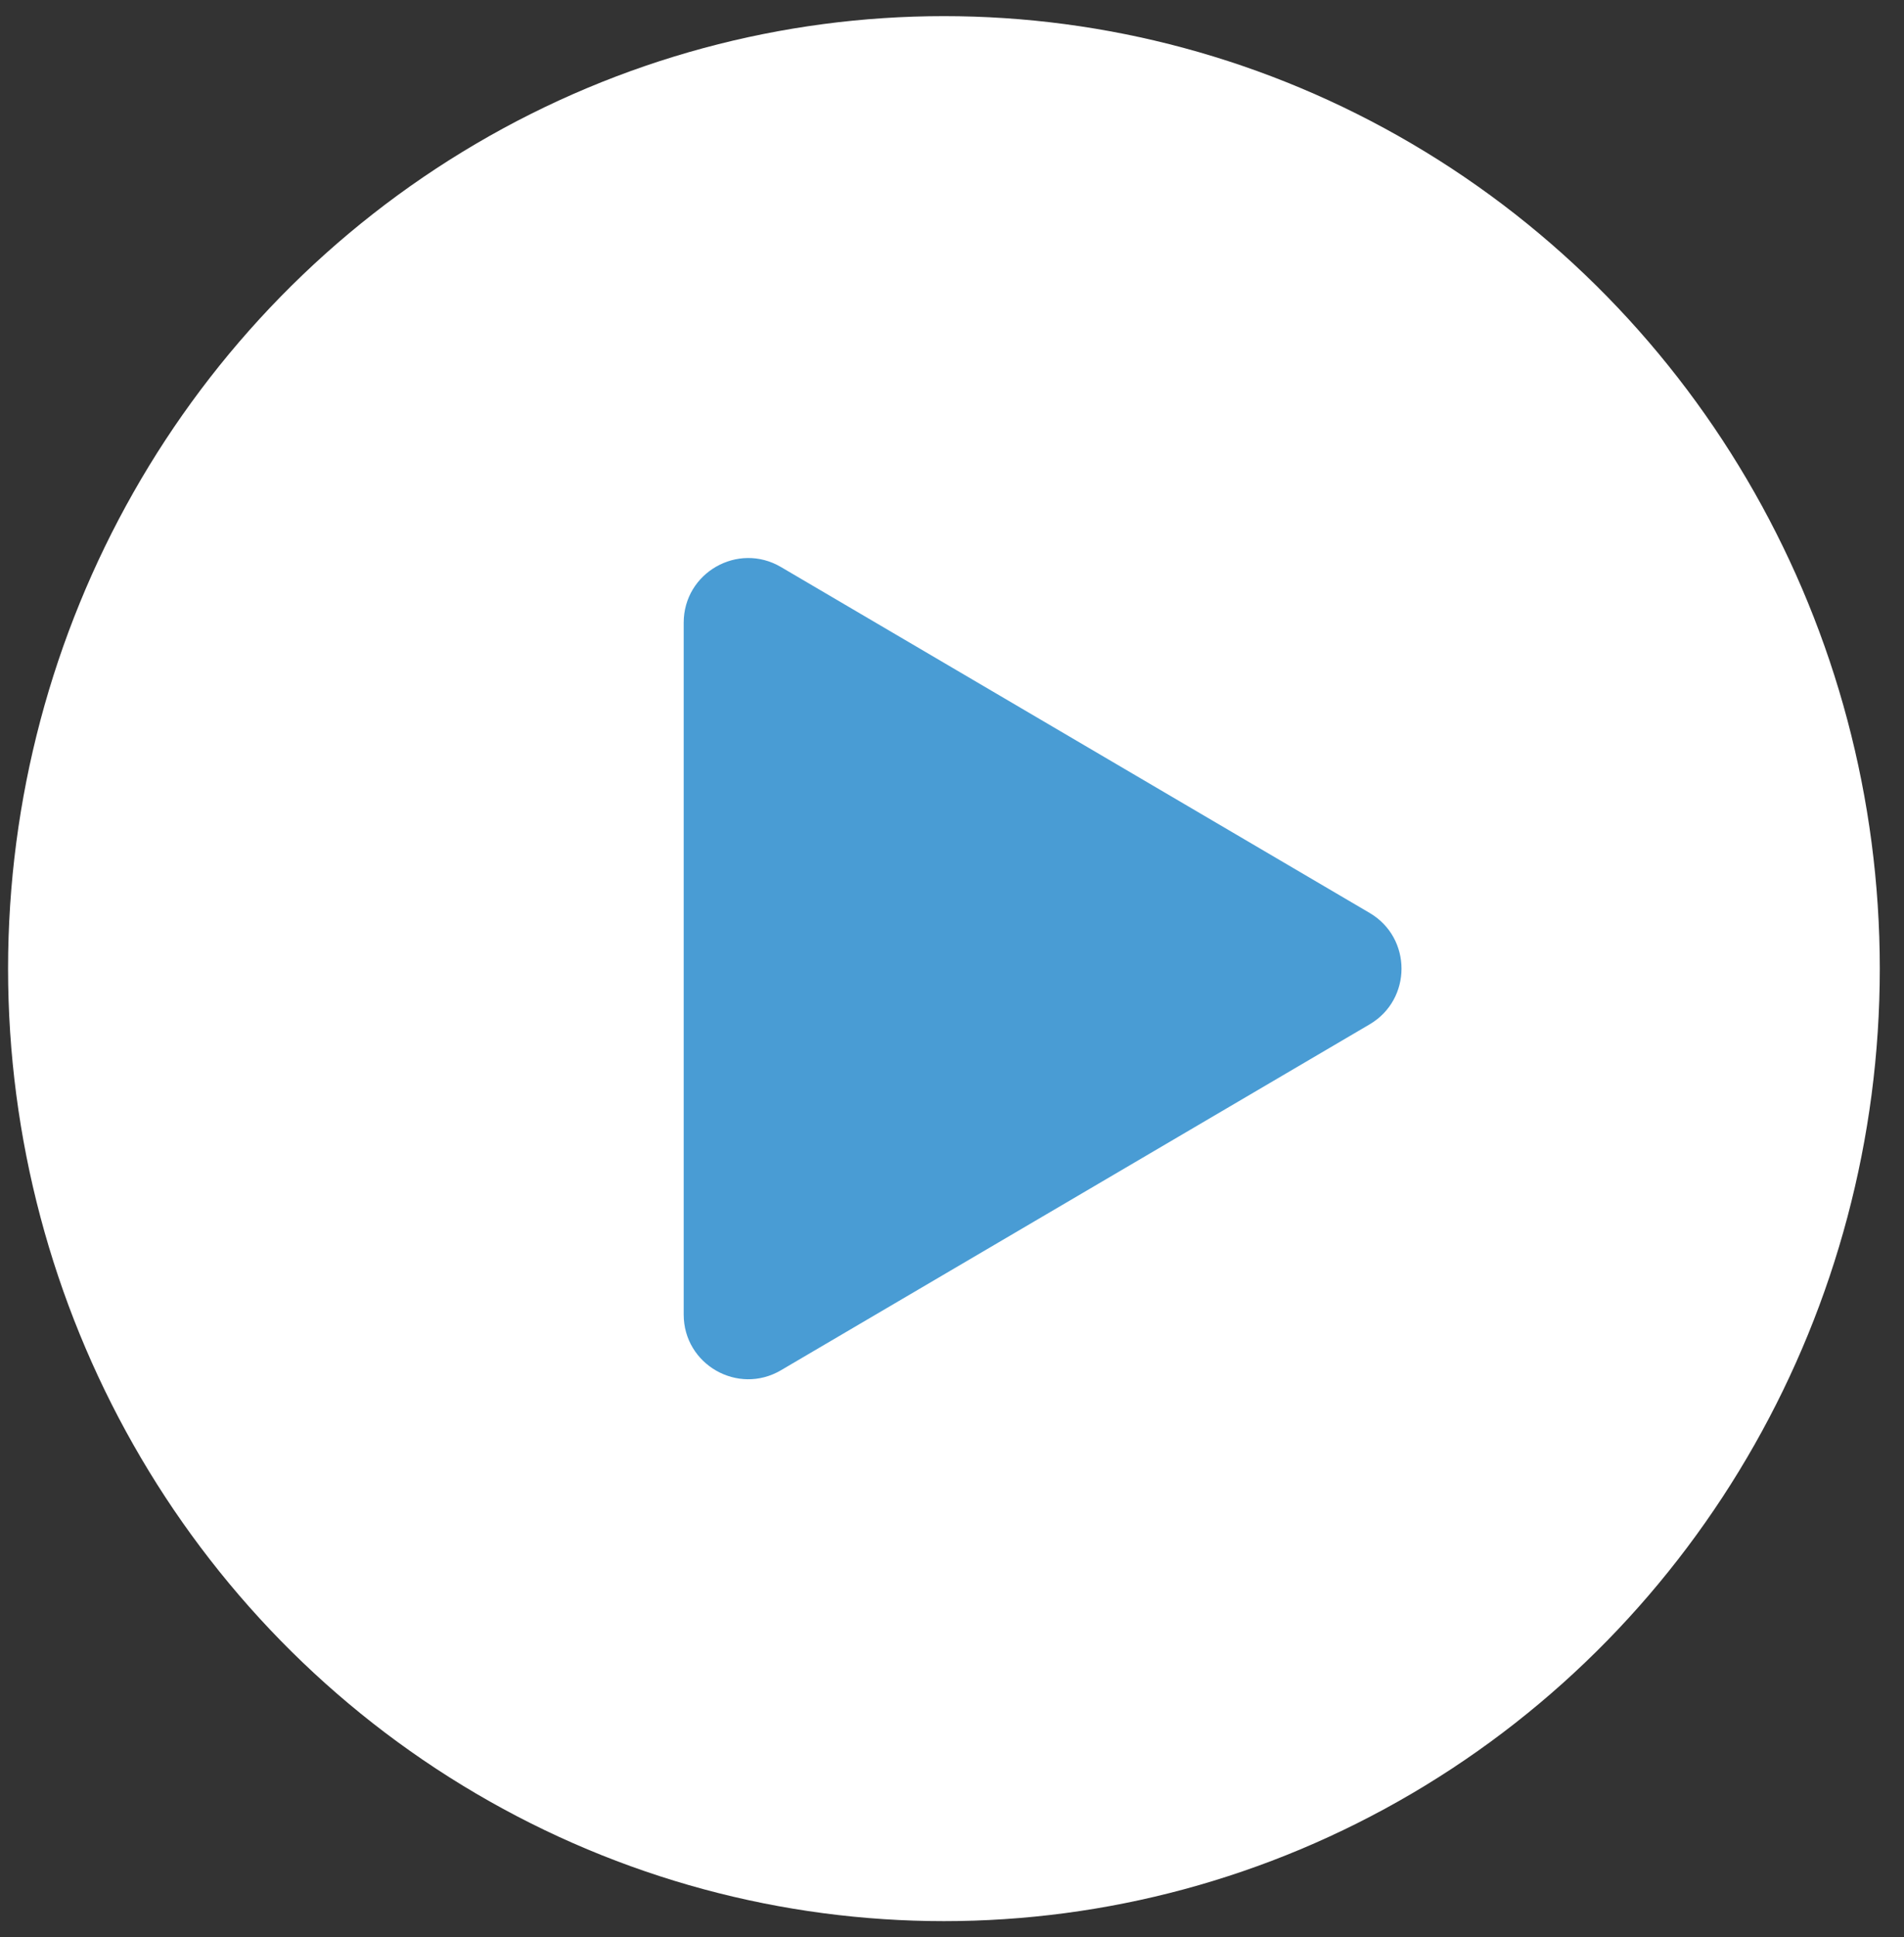
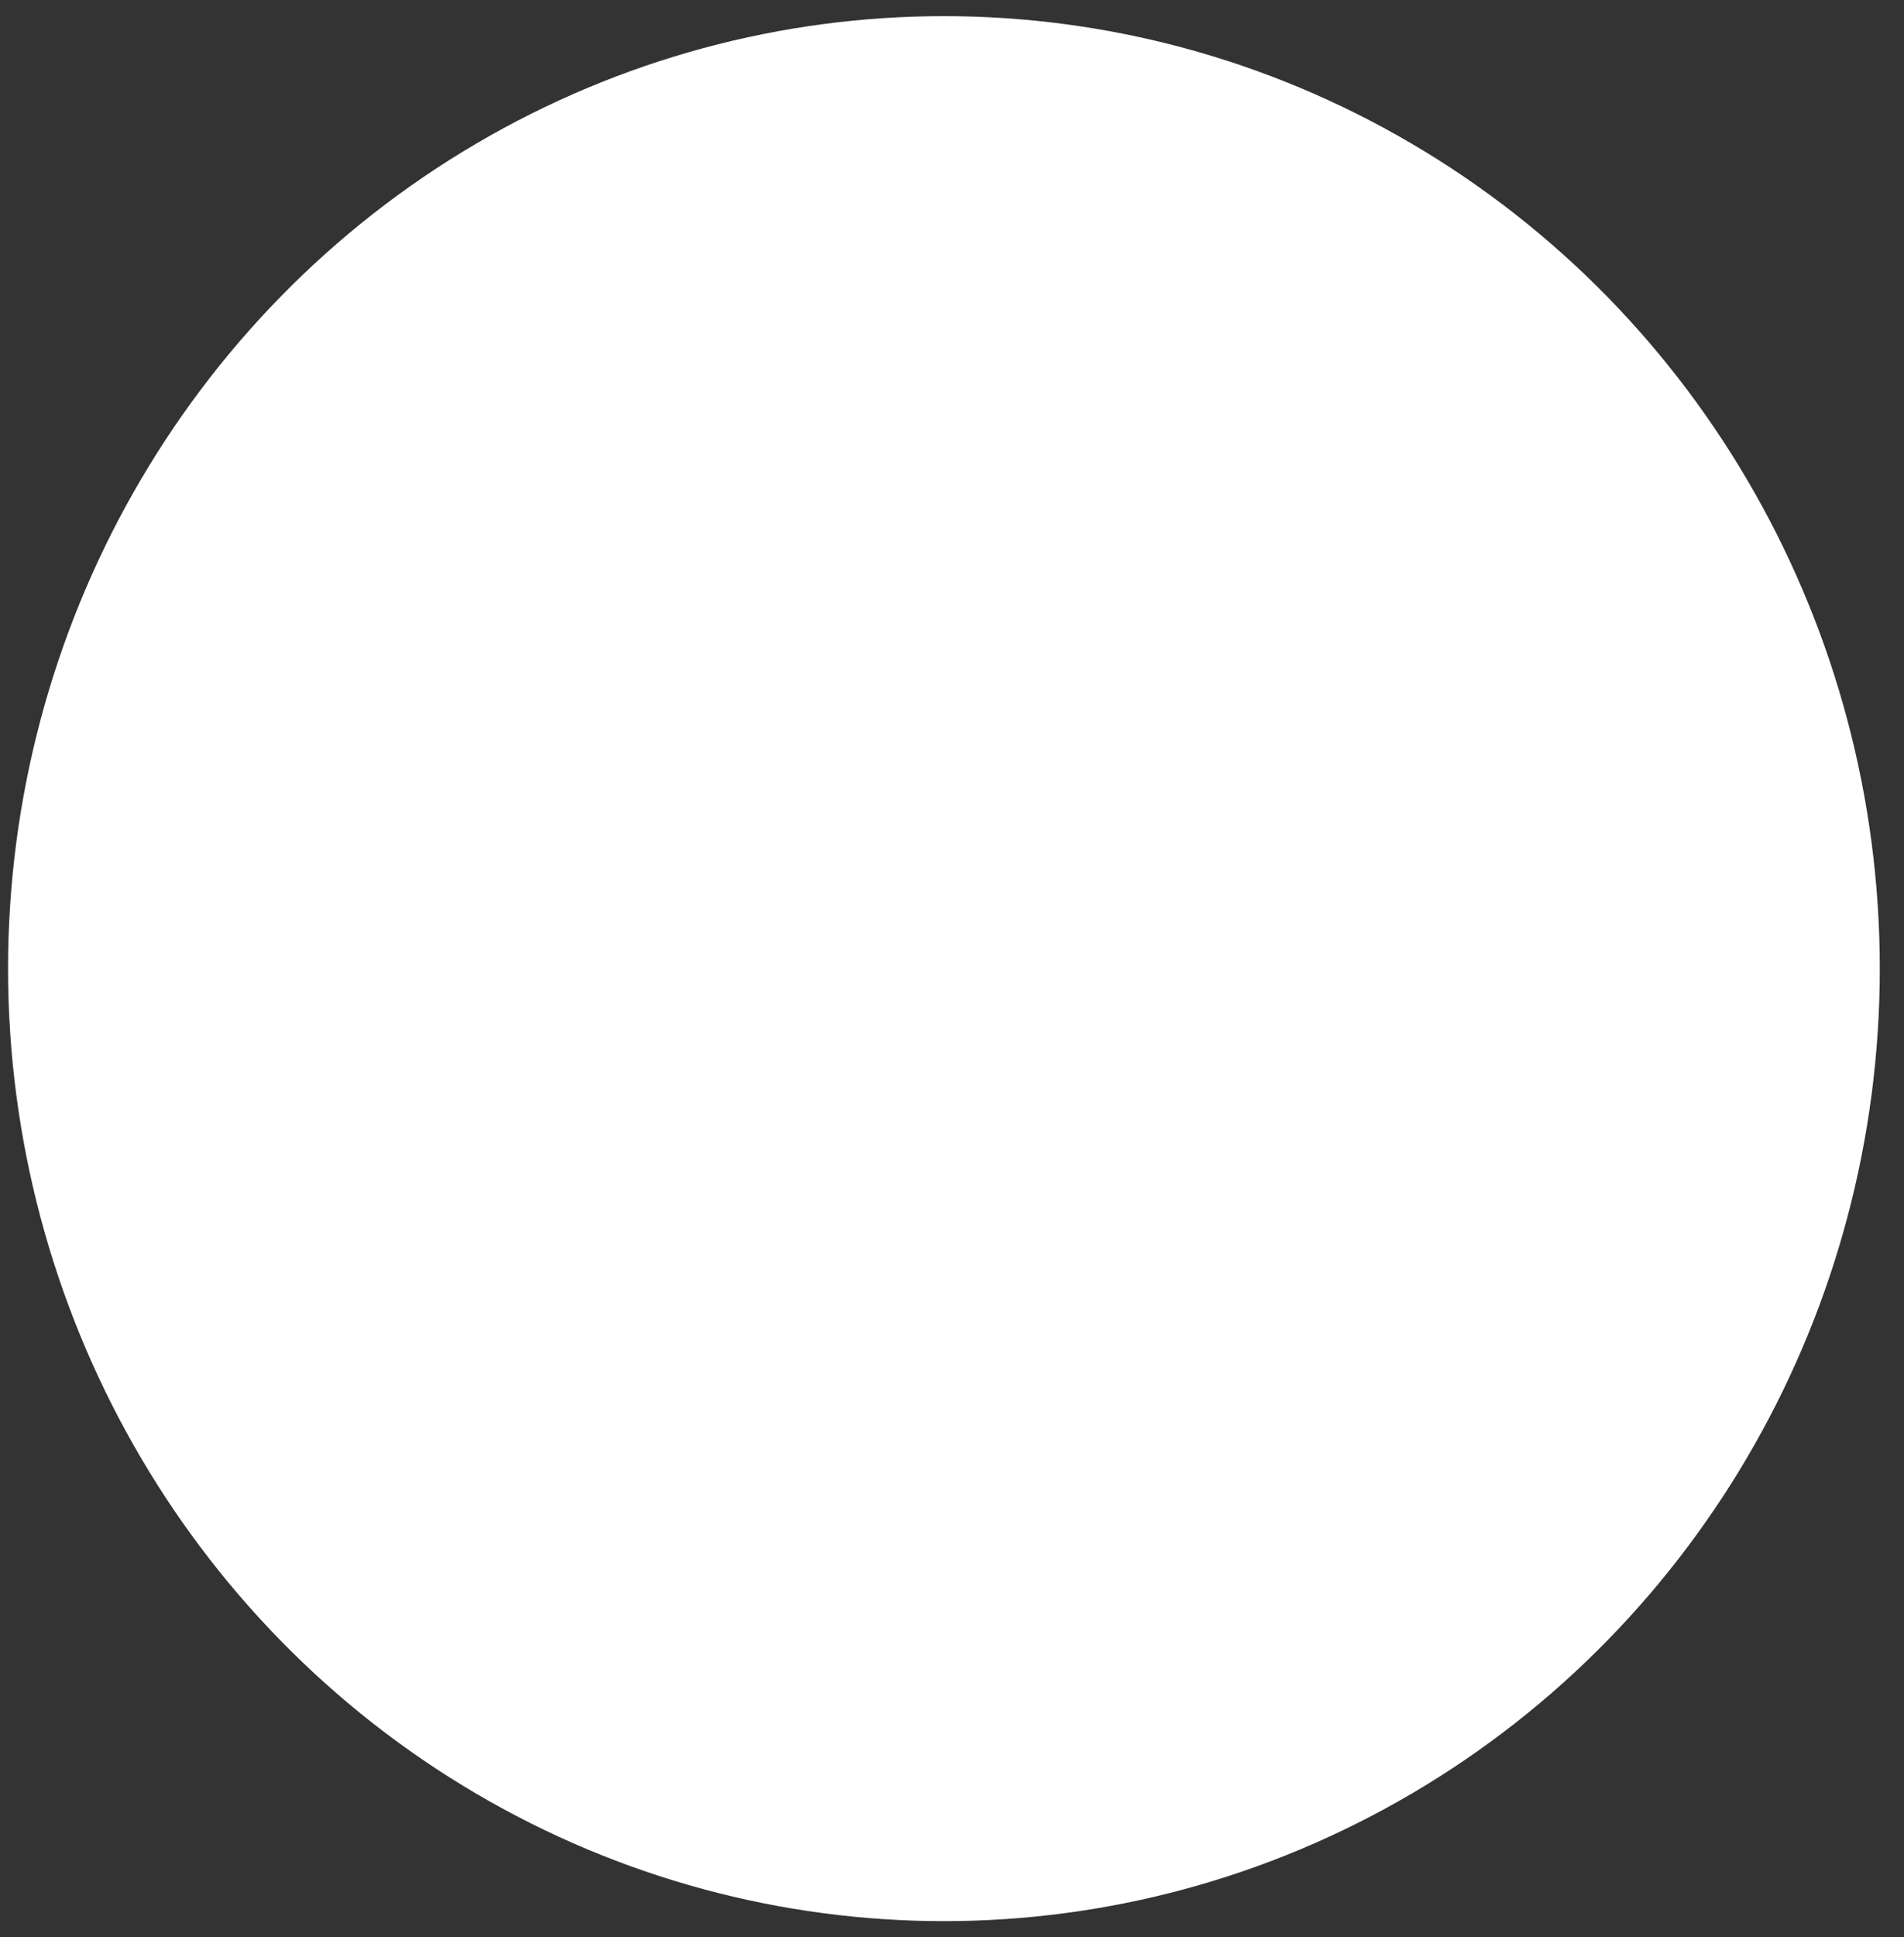
<svg xmlns="http://www.w3.org/2000/svg" width="59" height="60" viewBox="0 0 59 60" fill="none">
  <rect x="0" y="0" width="59" height="60" fill="#333333" stroke="none" />
  <ellipse cx="29.25" cy="30" rx="29" ry="29.5" fill="white" />
-   <path d="M42.442 28.275C43.758 29.048 43.758 30.952 42.442 31.725L24.199 42.439C22.865 43.222 21.186 42.261 21.186 40.714L21.186 19.286C21.186 17.739 22.865 16.778 24.199 17.561L42.442 28.275Z" fill="#499CD4" />
</svg>